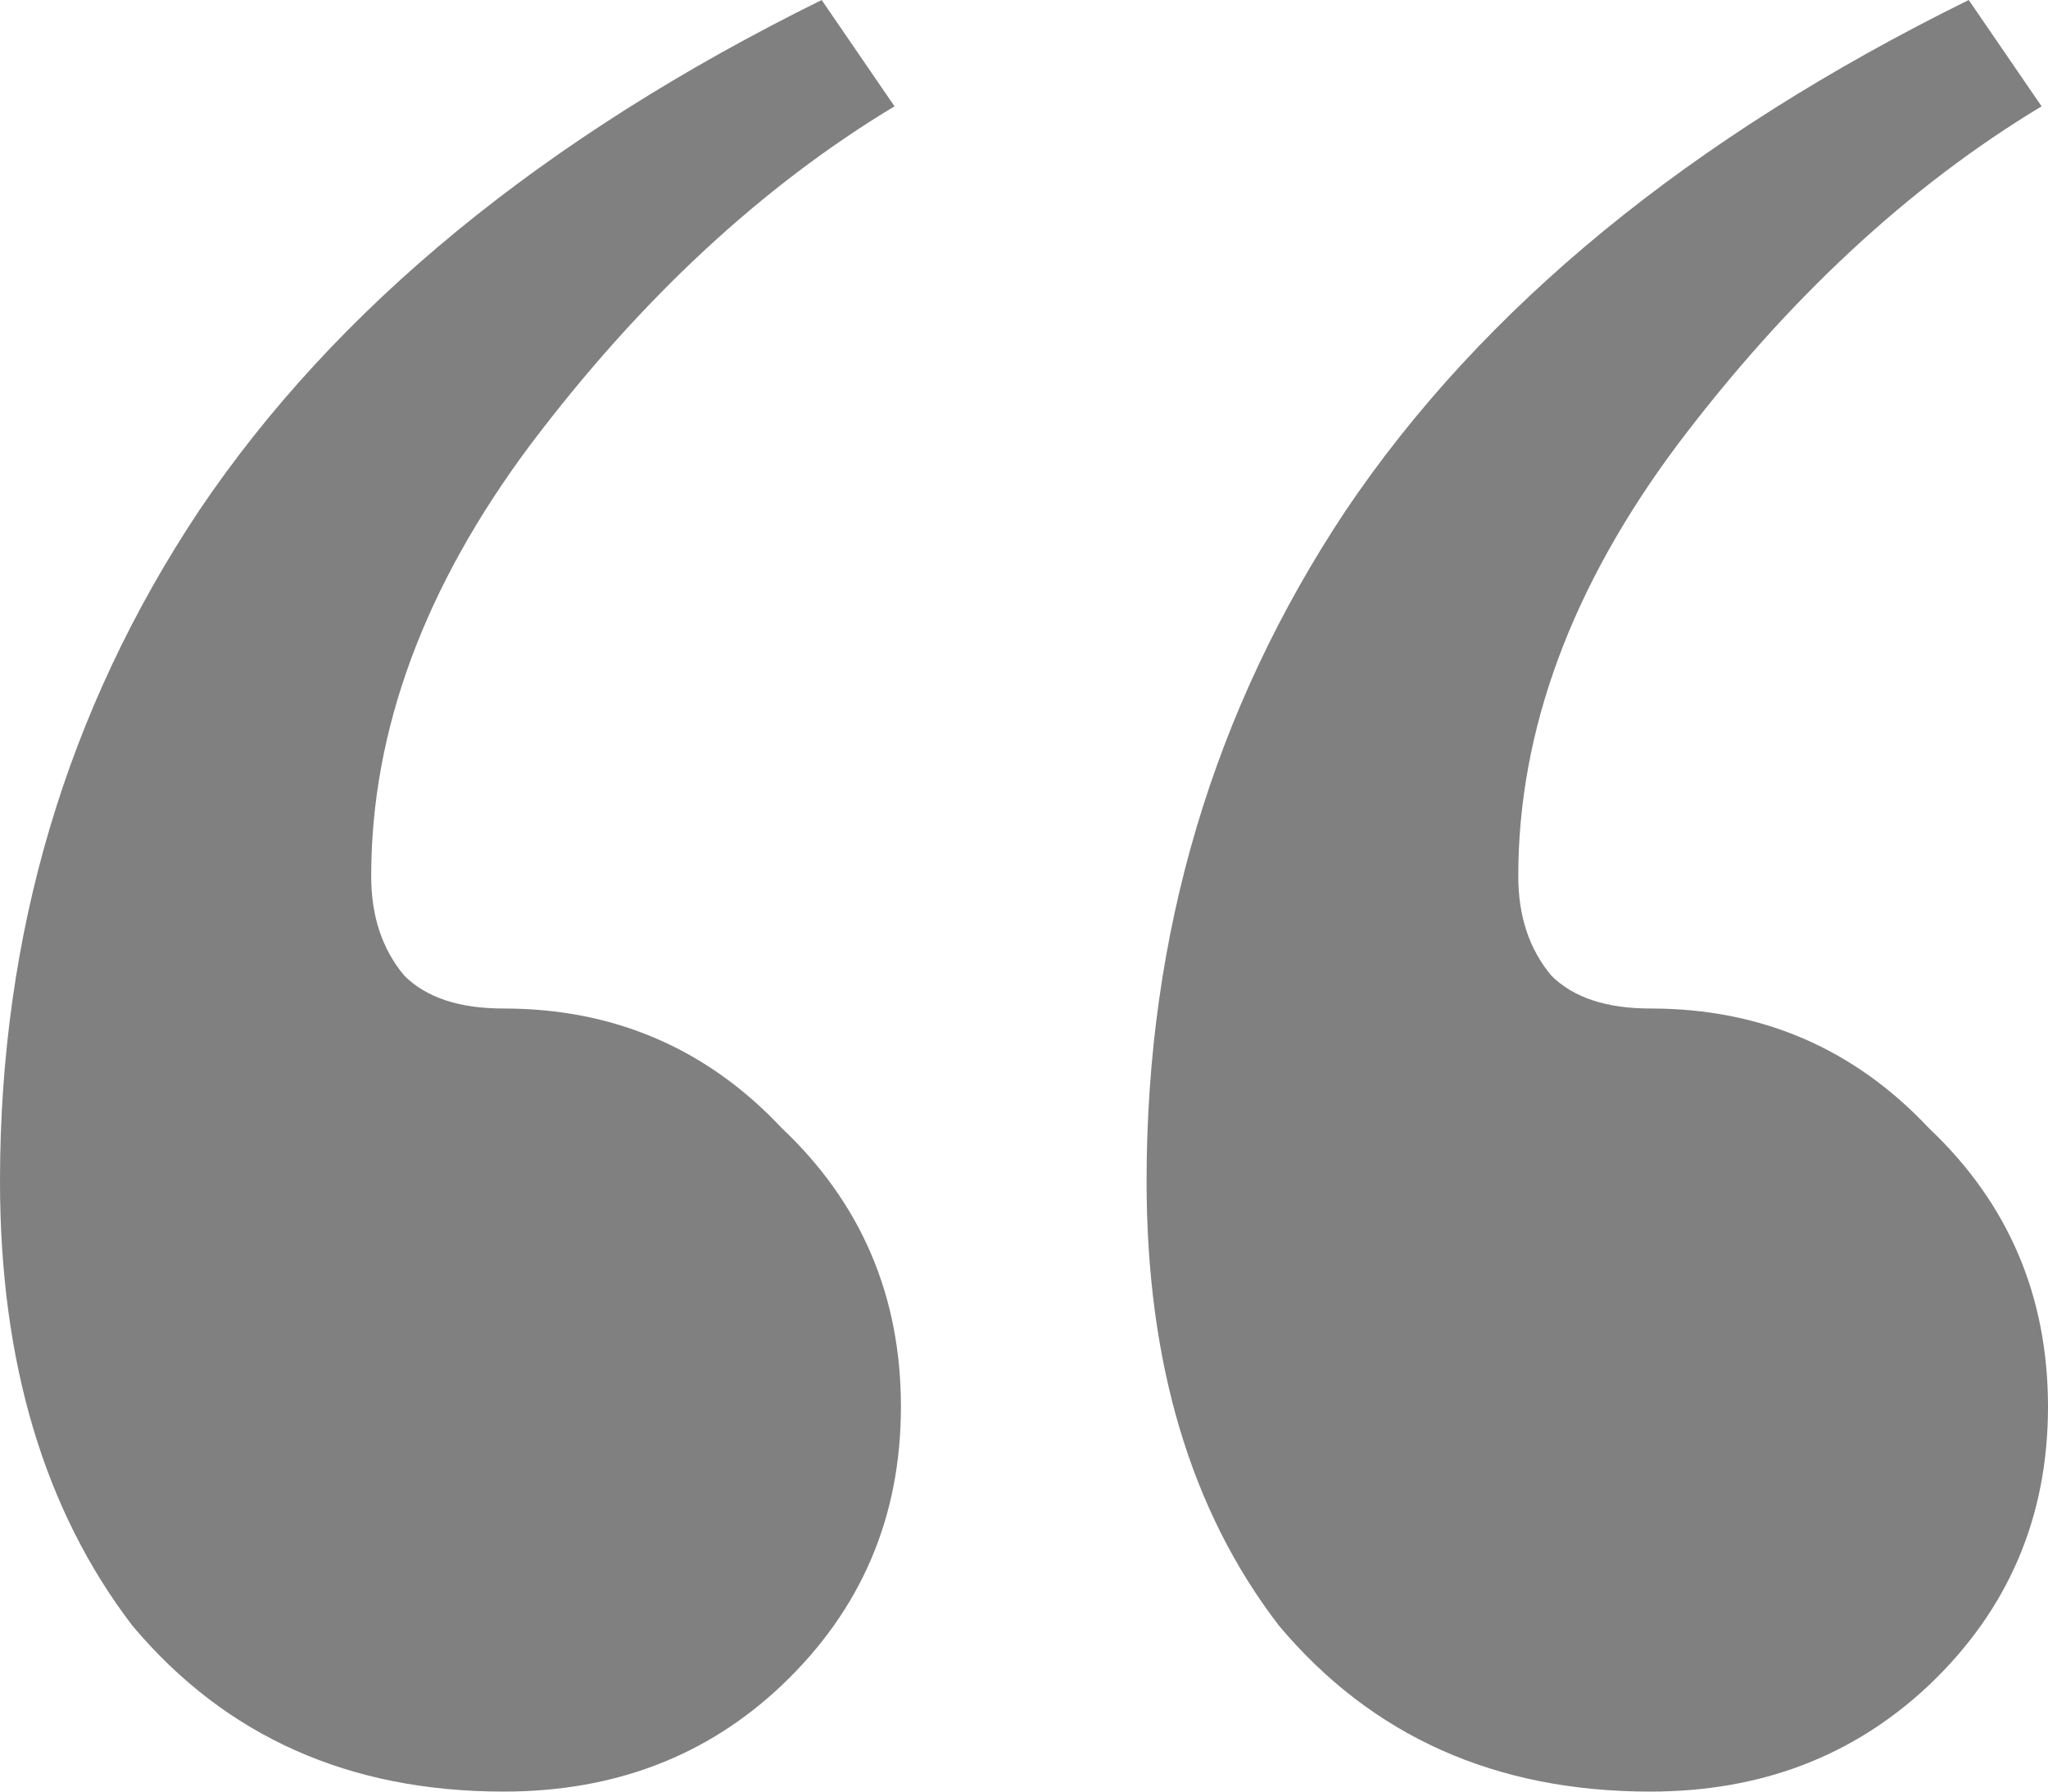
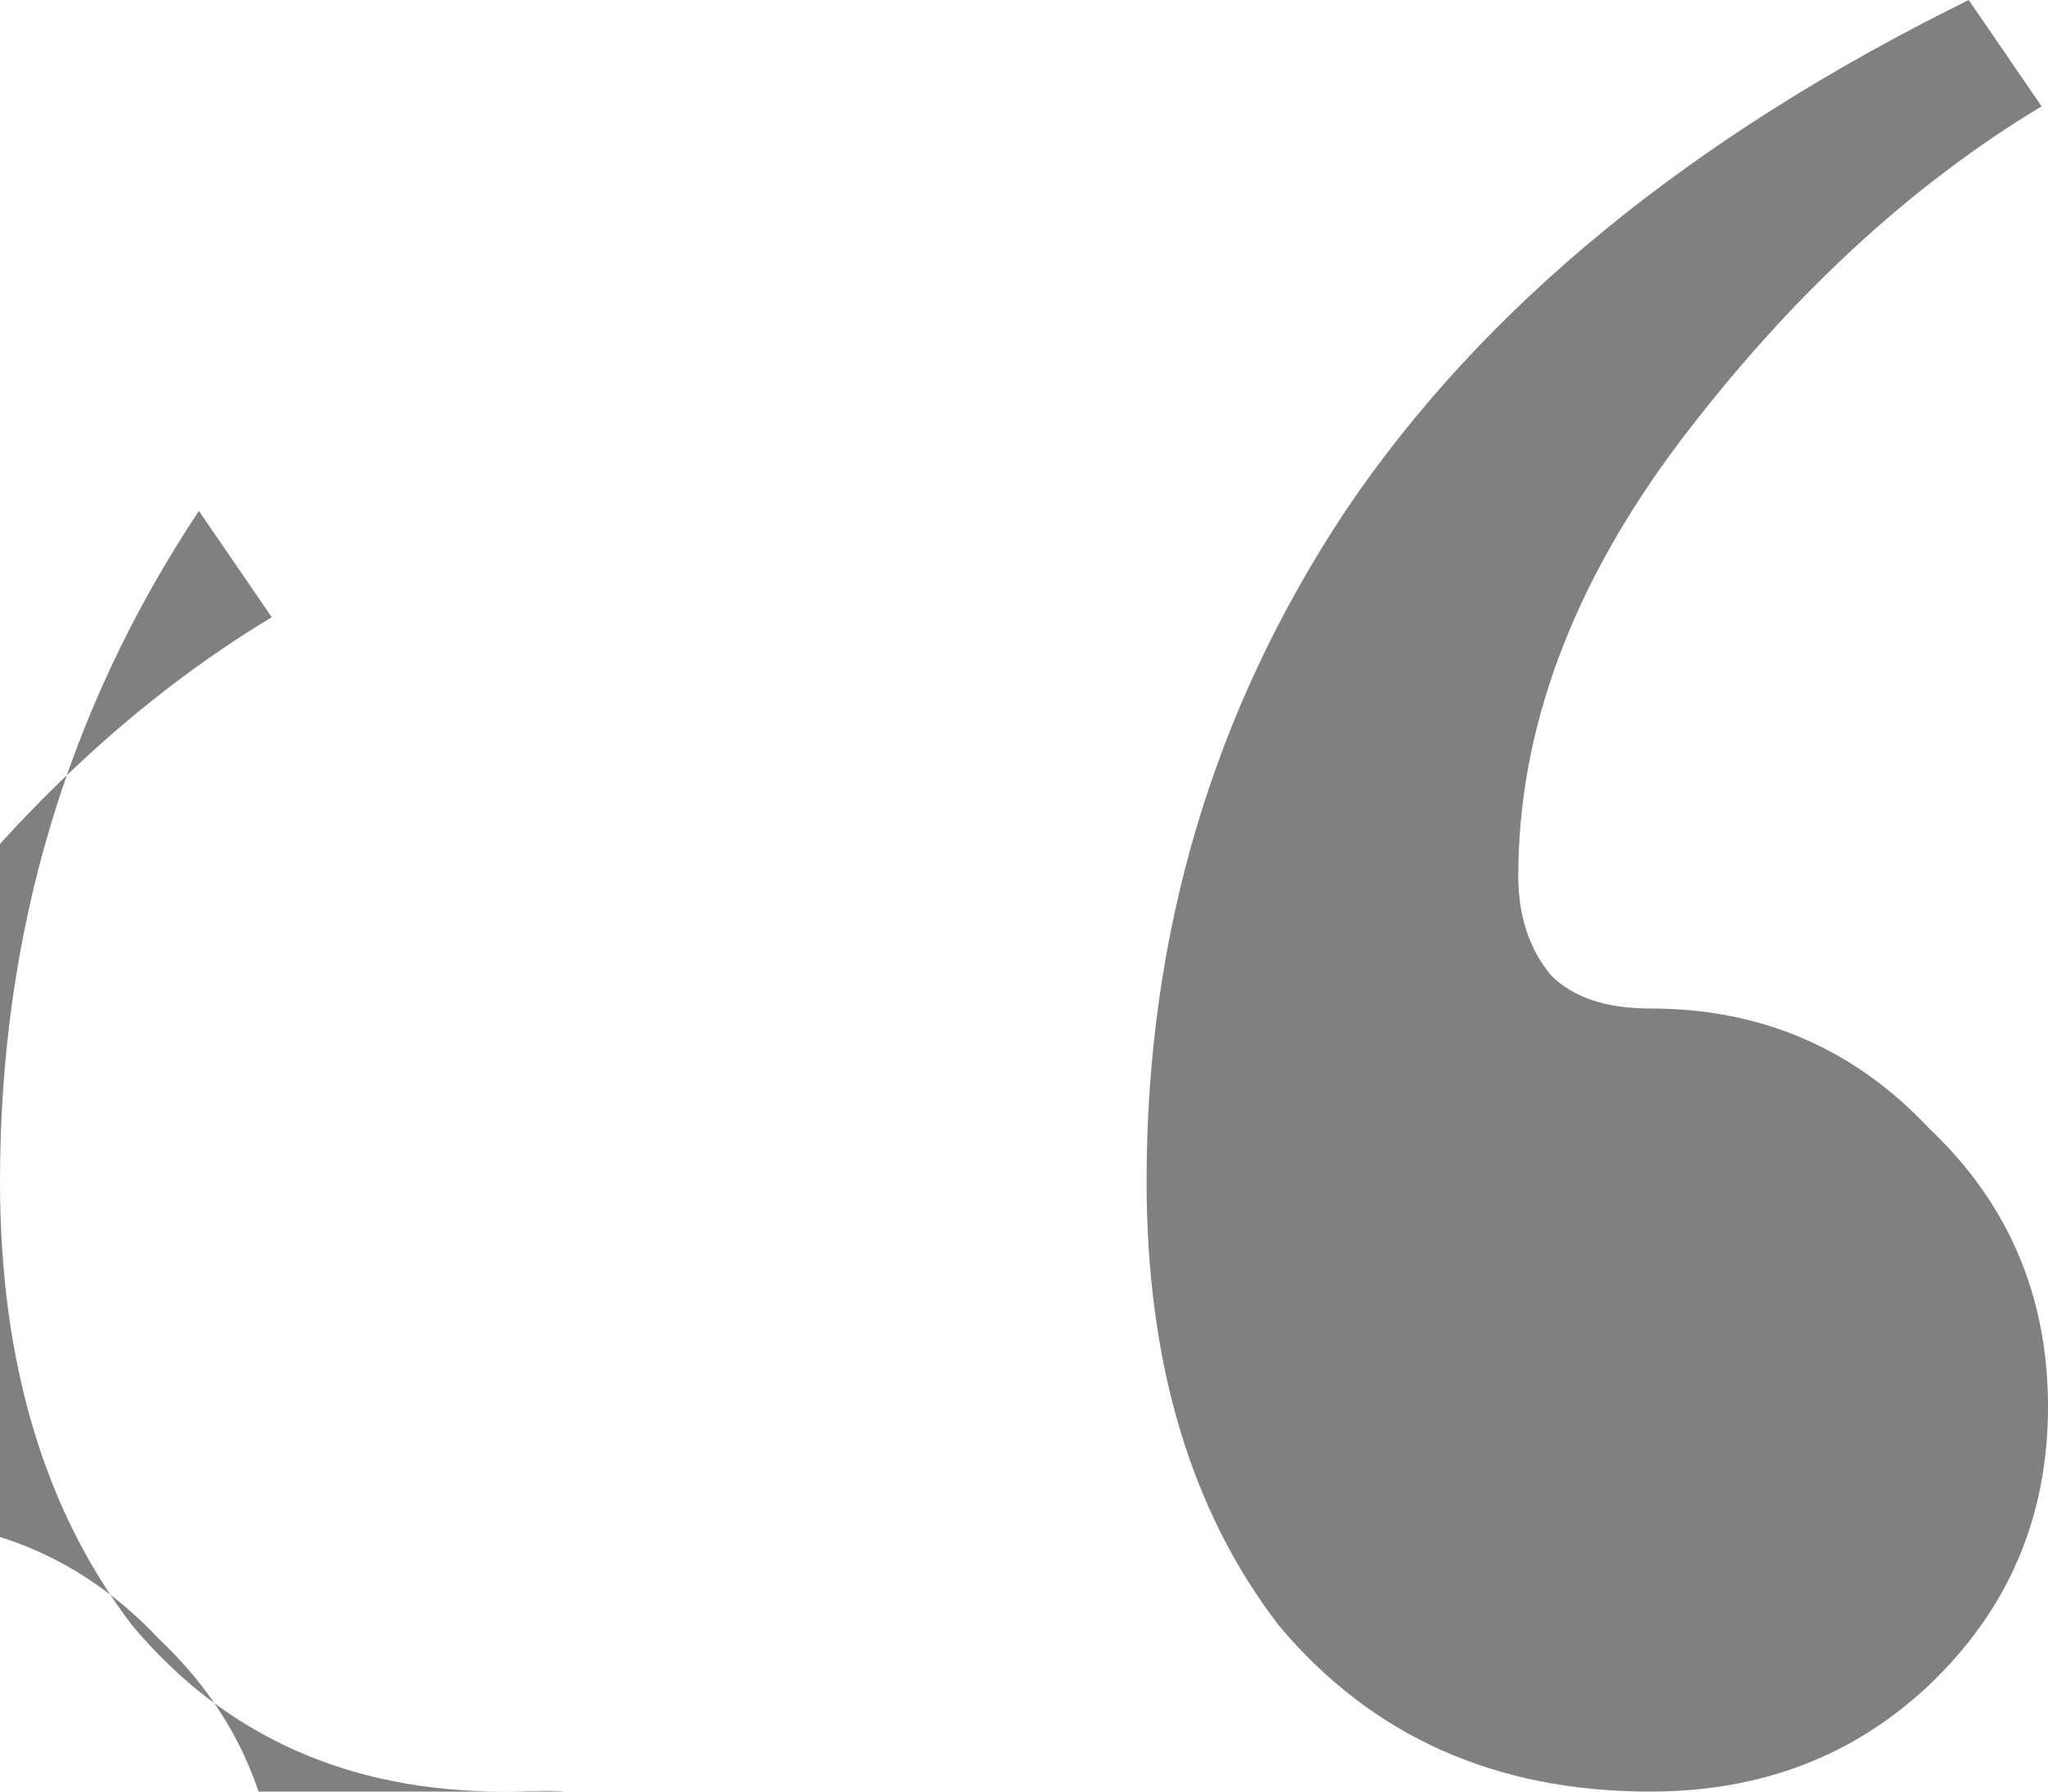
<svg xmlns="http://www.w3.org/2000/svg" id="Layer_1" x="0px" y="0px" viewBox="0 0 416 364" style="enable-background:new 0 0 416 364;" xml:space="preserve">
  <style type="text/css"> .st0{fill:#808080;} </style>
-   <path class="st0" d="M102.3,364c-31.4,0-56.5-11.2-75.4-33.7C9,306.9,0,276.8,0,240c0-50.3,13.5-95.7,40.4-136.2 C68.2,62.5,110.4,27.9,166.9,0l14.8,21.6c-26.9,16.2-51.6,39.1-74,68.8c-21.5,28.8-32.3,58-32.3,87.6c0,8.1,2.2,14.8,6.7,20.2 c4.5,4.5,11.2,6.7,20.2,6.7c22.4,0,41.3,8.1,56.5,24.3c16.2,15.3,24.2,34.2,24.2,56.6c0,22.5-8.1,41.3-24.2,56.6 C143.6,356.8,124.8,364,102.3,364z M335.2,364c-31.4,0-56.5-11.2-75.4-33.7c-18-23.4-26.9-53.5-26.9-90.3 c0-50.3,13.5-95.7,40.4-136.2c27.8-41.3,70-75.9,126.6-103.8l14.8,21.6c-26.9,16.2-51.6,39.1-74,68.8c-21.5,28.8-32.3,58-32.3,87.6 c0,8.1,2.2,14.8,6.7,20.2c4.5,4.5,11.2,6.7,20.2,6.7c22.4,0,41.3,8.1,56.5,24.3c16.2,15.3,24.2,34.2,24.2,56.6 c0,22.5-8.1,41.3-24.2,56.6C376.5,356.8,357.7,364,335.2,364z" />
+   <path class="st0" d="M102.3,364c-31.4,0-56.5-11.2-75.4-33.7C9,306.9,0,276.8,0,240c0-50.3,13.5-95.7,40.4-136.2 l14.8,21.6c-26.9,16.2-51.6,39.1-74,68.8c-21.5,28.8-32.3,58-32.3,87.6c0,8.1,2.2,14.8,6.7,20.2 c4.5,4.5,11.2,6.7,20.2,6.7c22.4,0,41.3,8.1,56.5,24.3c16.2,15.3,24.2,34.2,24.2,56.6c0,22.5-8.1,41.3-24.2,56.6 C143.6,356.8,124.8,364,102.3,364z M335.2,364c-31.4,0-56.5-11.2-75.4-33.7c-18-23.4-26.9-53.5-26.9-90.3 c0-50.3,13.5-95.7,40.4-136.2c27.8-41.3,70-75.9,126.6-103.8l14.8,21.6c-26.9,16.2-51.6,39.1-74,68.8c-21.5,28.8-32.3,58-32.3,87.6 c0,8.1,2.2,14.8,6.7,20.2c4.5,4.5,11.2,6.7,20.2,6.7c22.4,0,41.3,8.1,56.5,24.3c16.2,15.3,24.2,34.2,24.2,56.6 c0,22.5-8.1,41.3-24.2,56.6C376.5,356.8,357.7,364,335.2,364z" />
</svg>